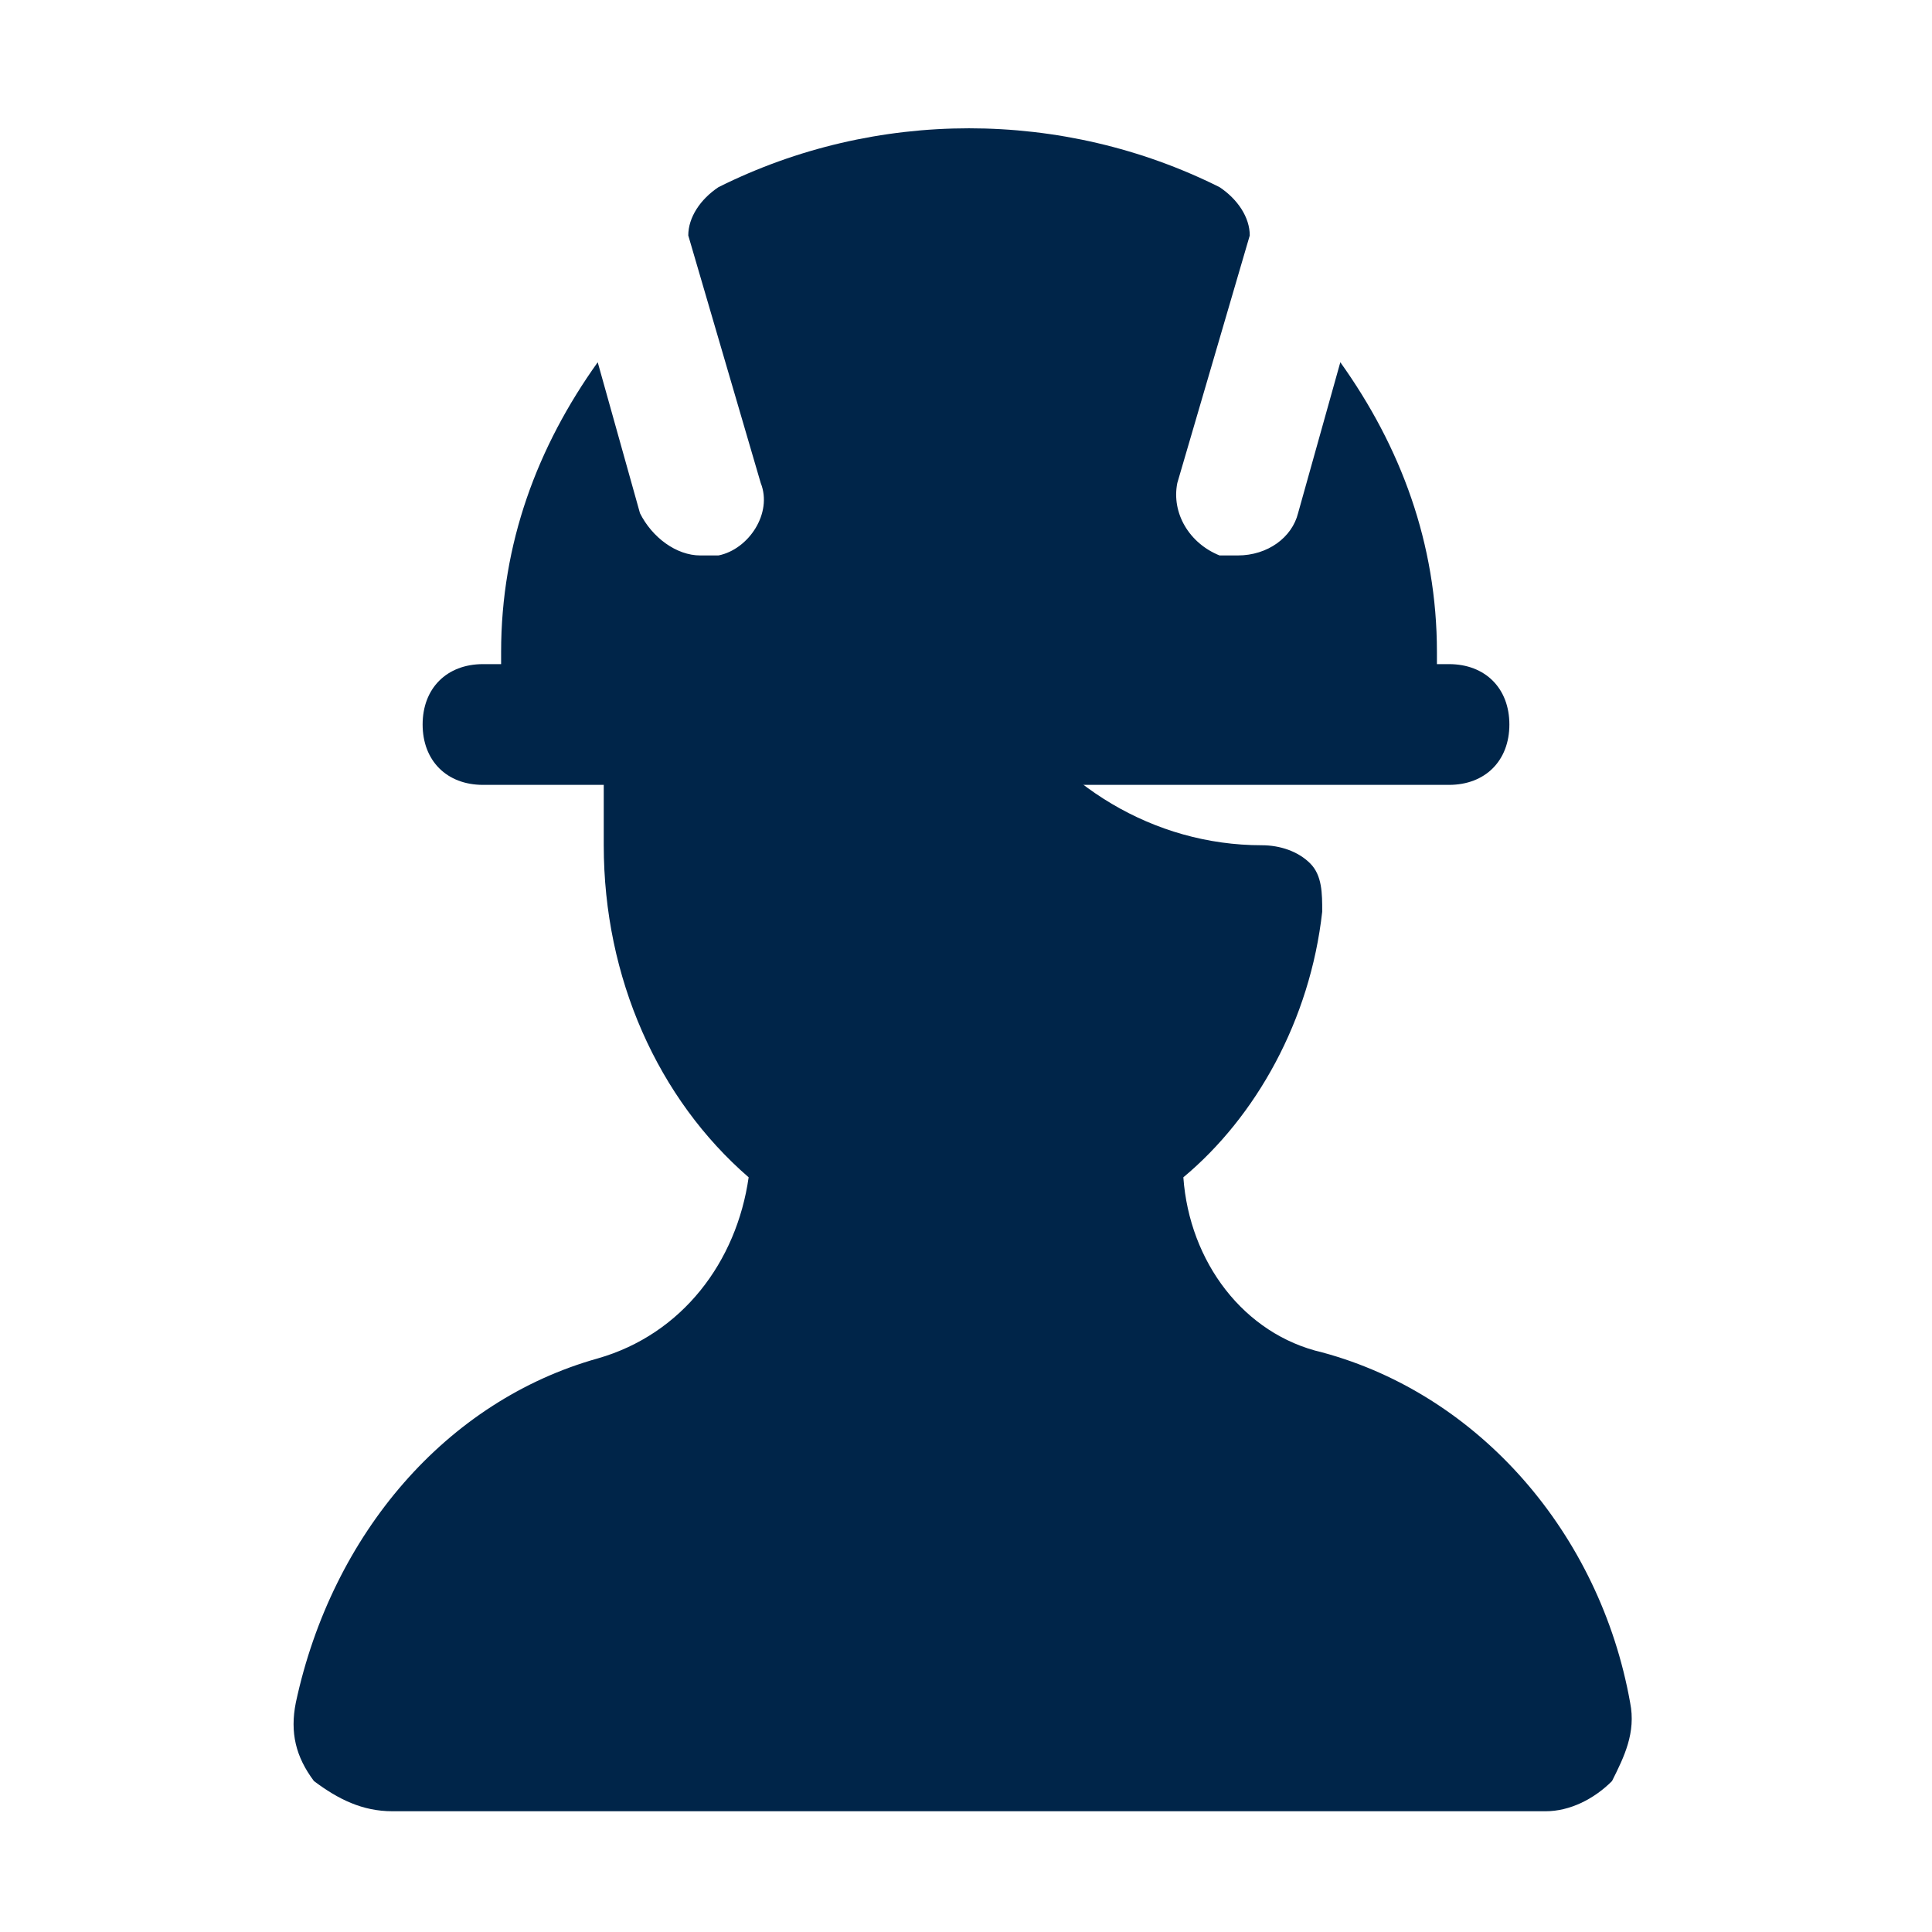
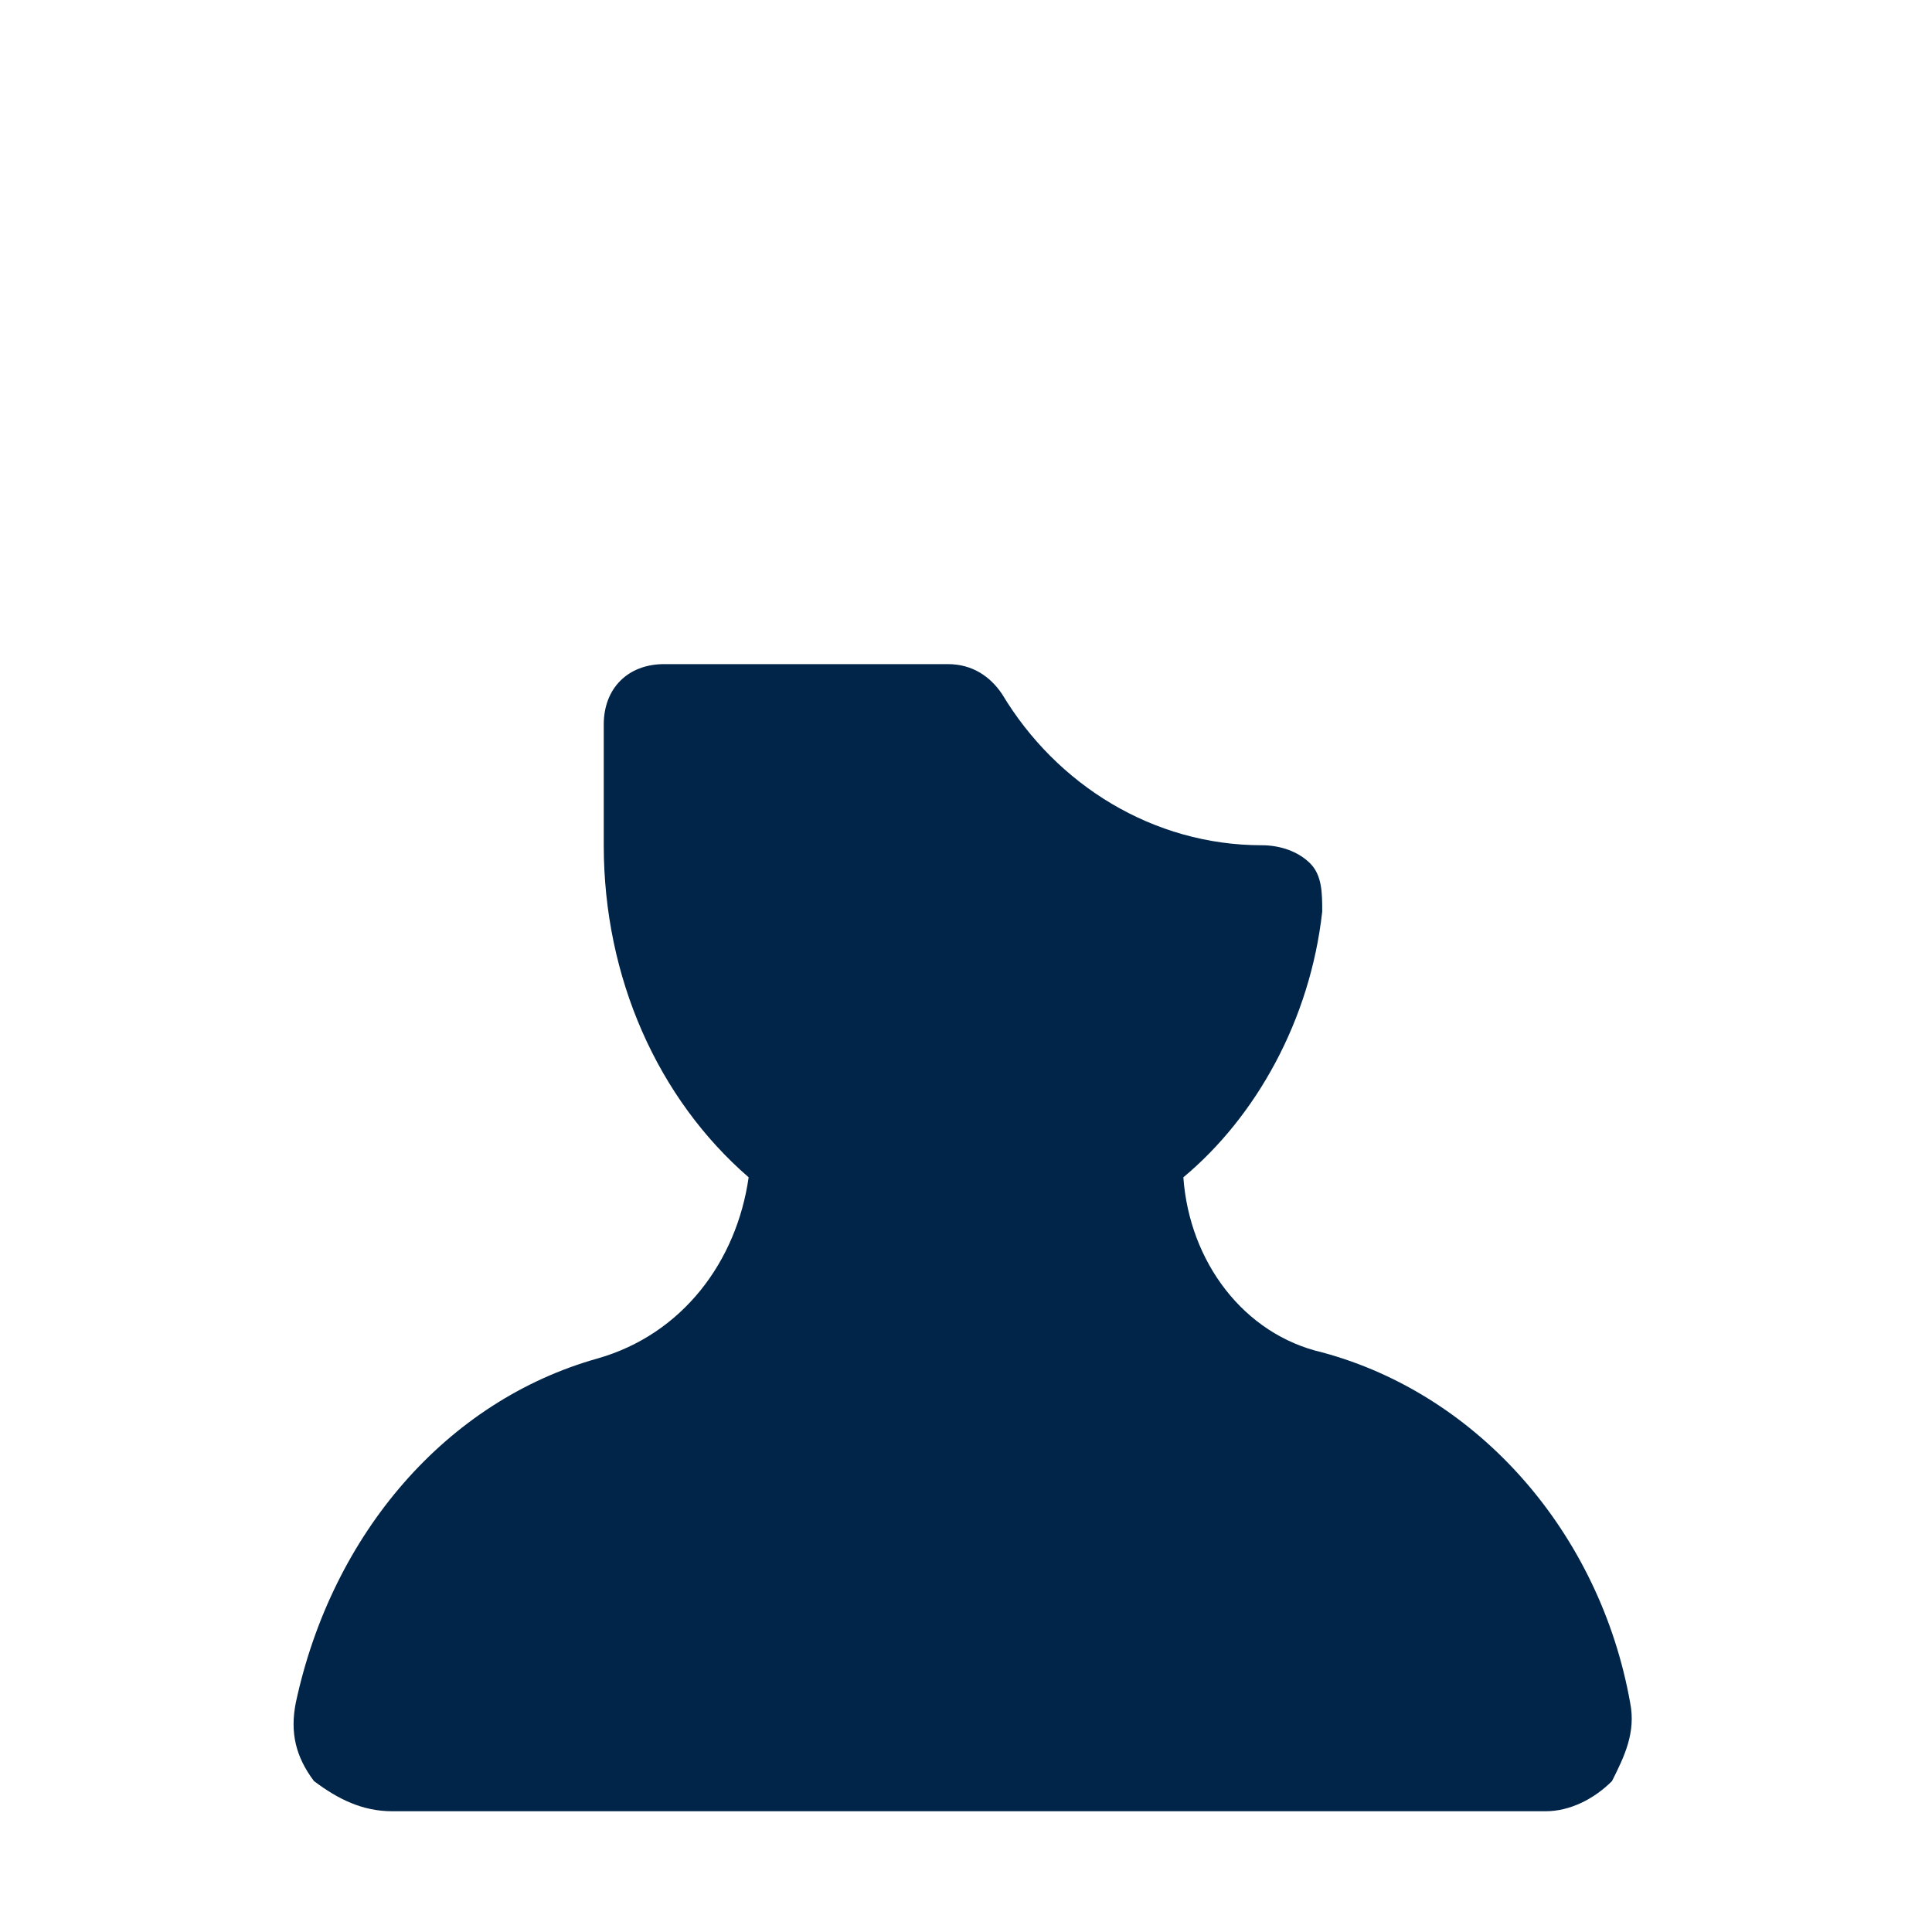
<svg xmlns="http://www.w3.org/2000/svg" fill="#002549" height="32" style="fill:#002549" viewBox="0 0 32 32" width="32">
  <path d="M27,28.2c-0.5-2.8-2.5-5.1-5.1-5.8c-1.3-0.3-2.2-1.5-2.3-2.9c1.2-1,2.1-2.6,2.3-4.4c0-0.3,0-0.6-0.2-0.8S21.2,14,20.9,14 c-1.8,0-3.4-1-4.3-2.5c-0.2-0.3-0.5-0.5-0.9-0.5H11c-0.6,0-1,0.4-1,1v2c0,2.2,0.9,4.2,2.4,5.5c-0.2,1.4-1.1,2.6-2.5,3 c-2.5,0.7-4.4,2.9-5,5.7c-0.1,0.5,0,0.9,0.3,1.3C5.6,29.8,6,30,6.5,30h19.1c0.4,0,0.8-0.2,1.1-0.5C26.9,29.1,27.1,28.7,27,28.2z" />
-   <path d="M24,11h-0.2v-0.2c0-1.8-0.6-3.4-1.6-4.8l-0.7,2.5c-0.1,0.4-0.5,0.7-1,0.7c-0.1,0-0.2,0-0.3,0c-0.5-0.2-0.8-0.7-0.7-1.2 l1.2-4.1c0-0.3-0.2-0.6-0.5-0.8c-2.6-1.3-5.7-1.3-8.3,0c-0.3,0.2-0.5,0.5-0.5,0.8l1.2,4.1c0.2,0.5-0.2,1.1-0.7,1.2 c-0.1,0-0.2,0-0.3,0c-0.4,0-0.8-0.3-1-0.7L9.9,6c-1,1.4-1.6,3-1.6,4.8V11H8c-0.6,0-1,0.4-1,1s0.4,1,1,1h16c0.6,0,1-0.4,1-1 S24.6,11,24,11z" />
</svg>